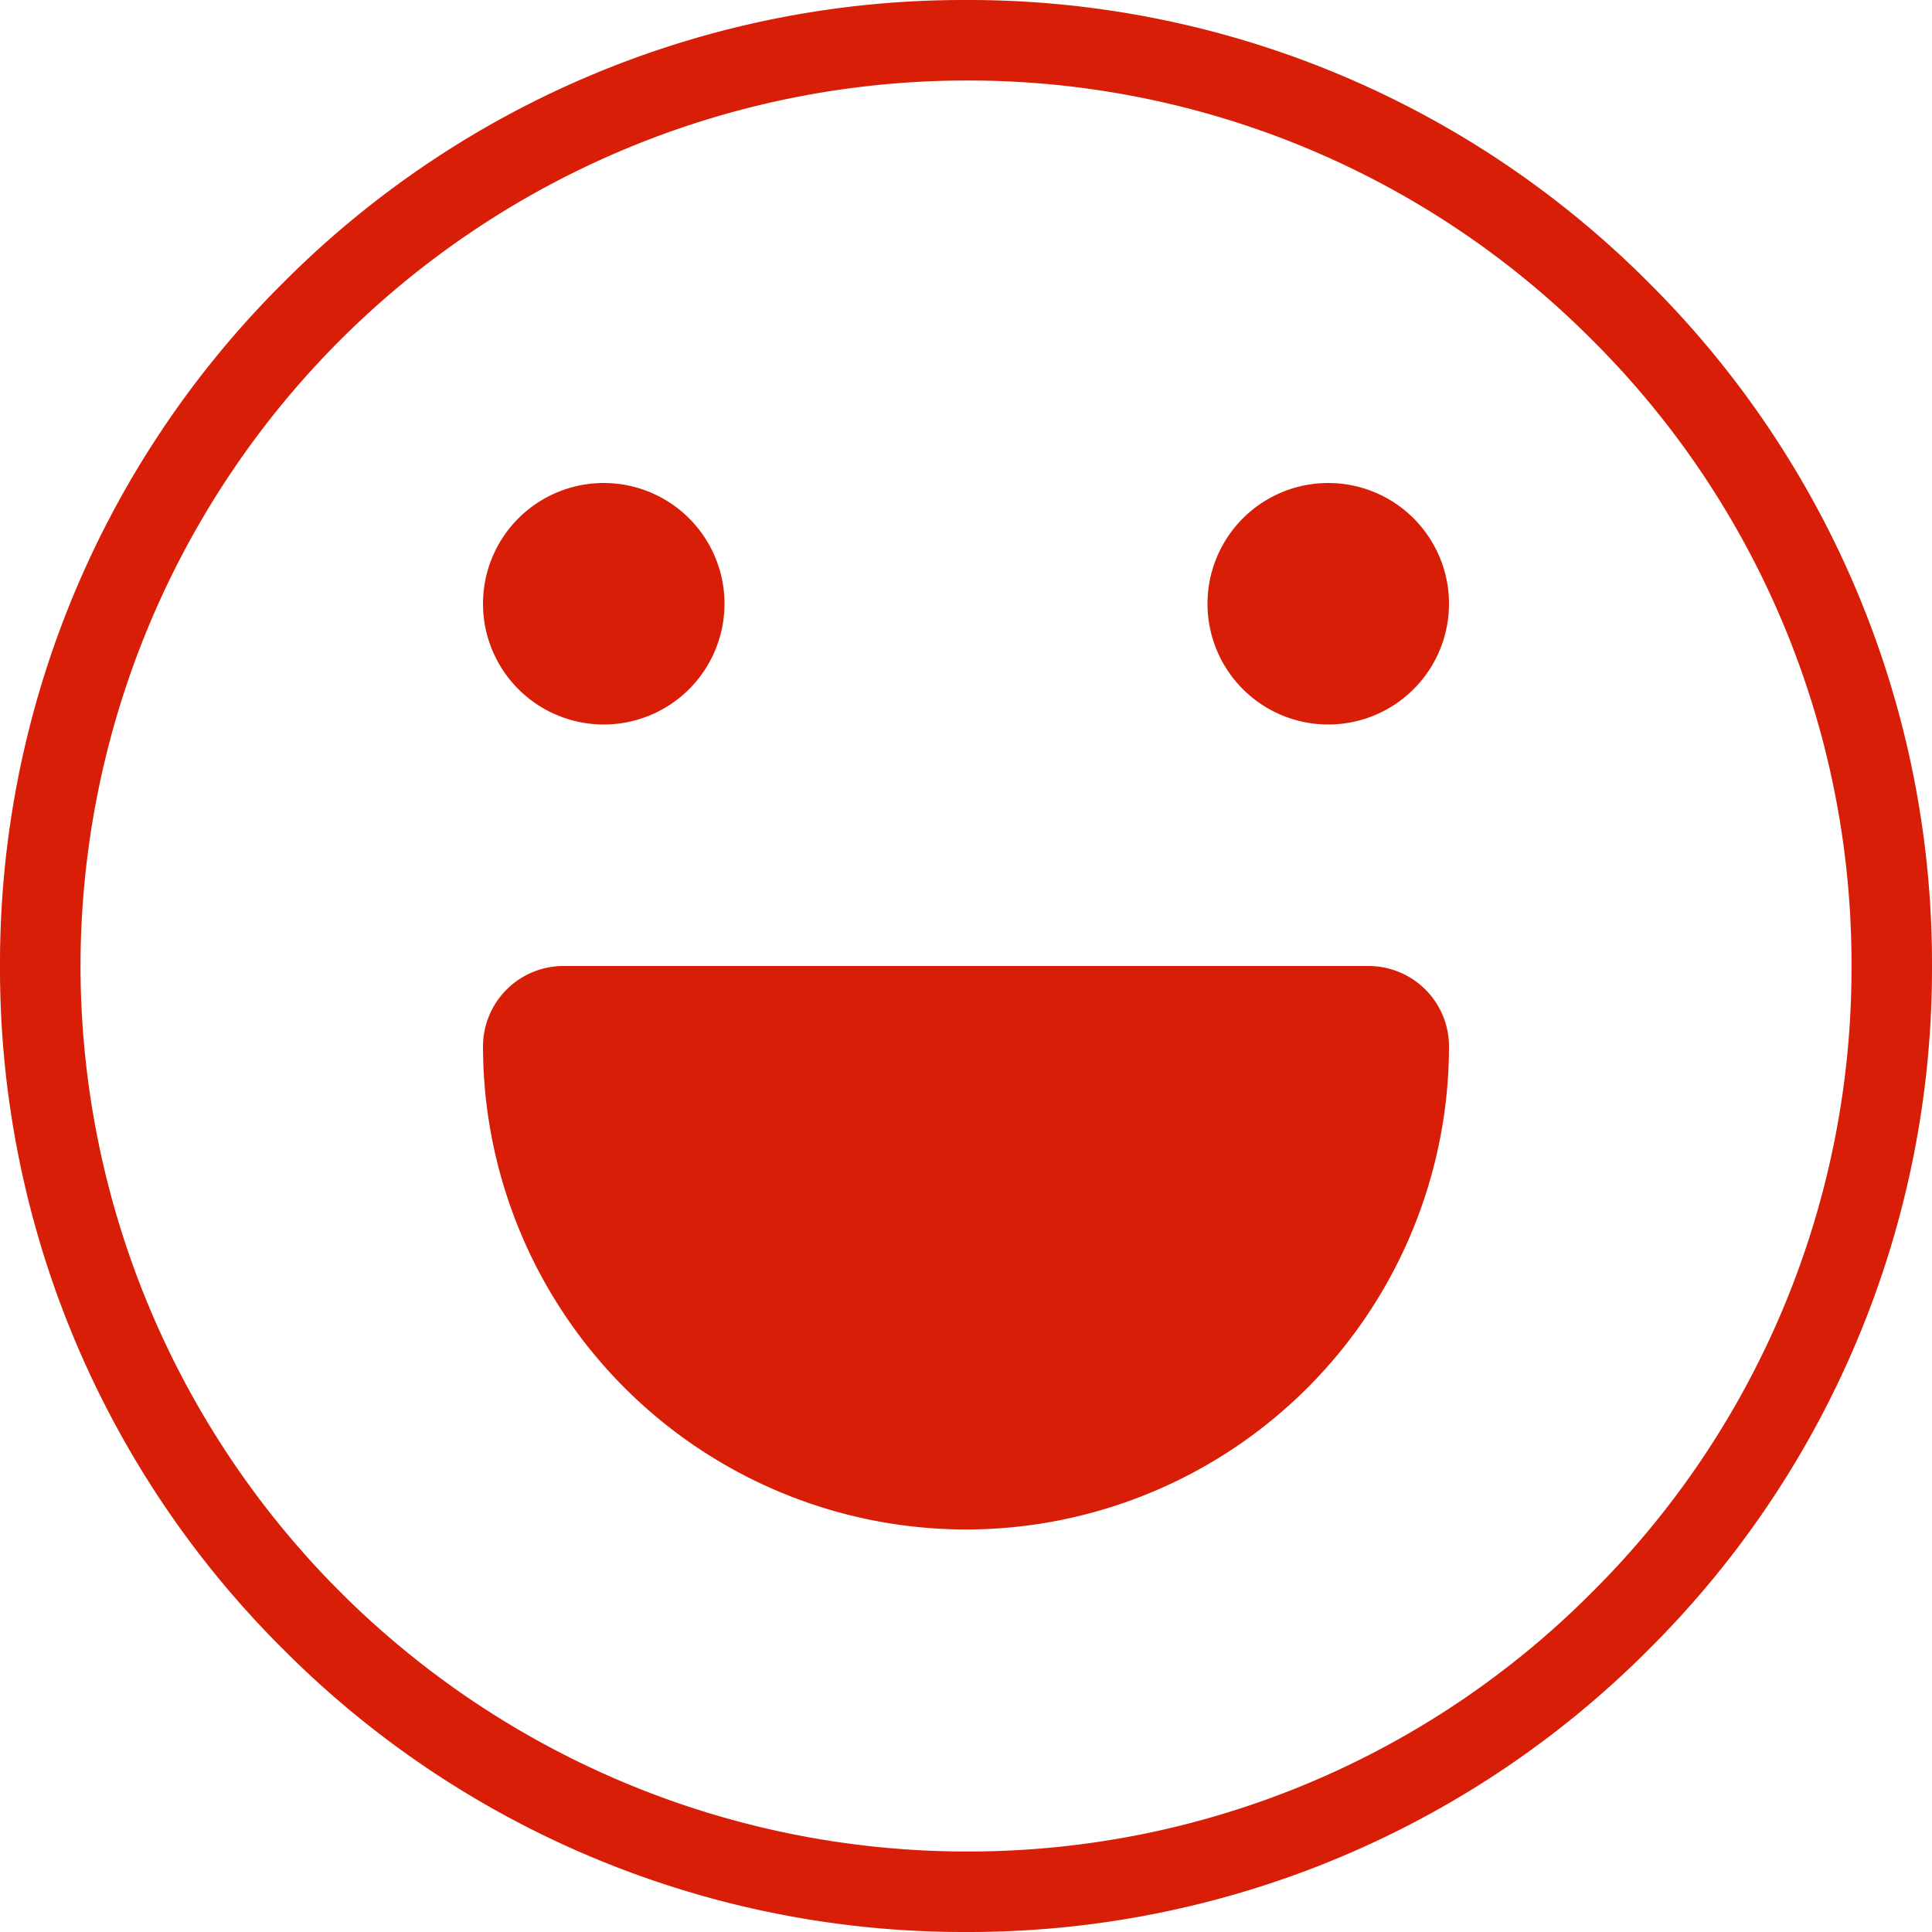
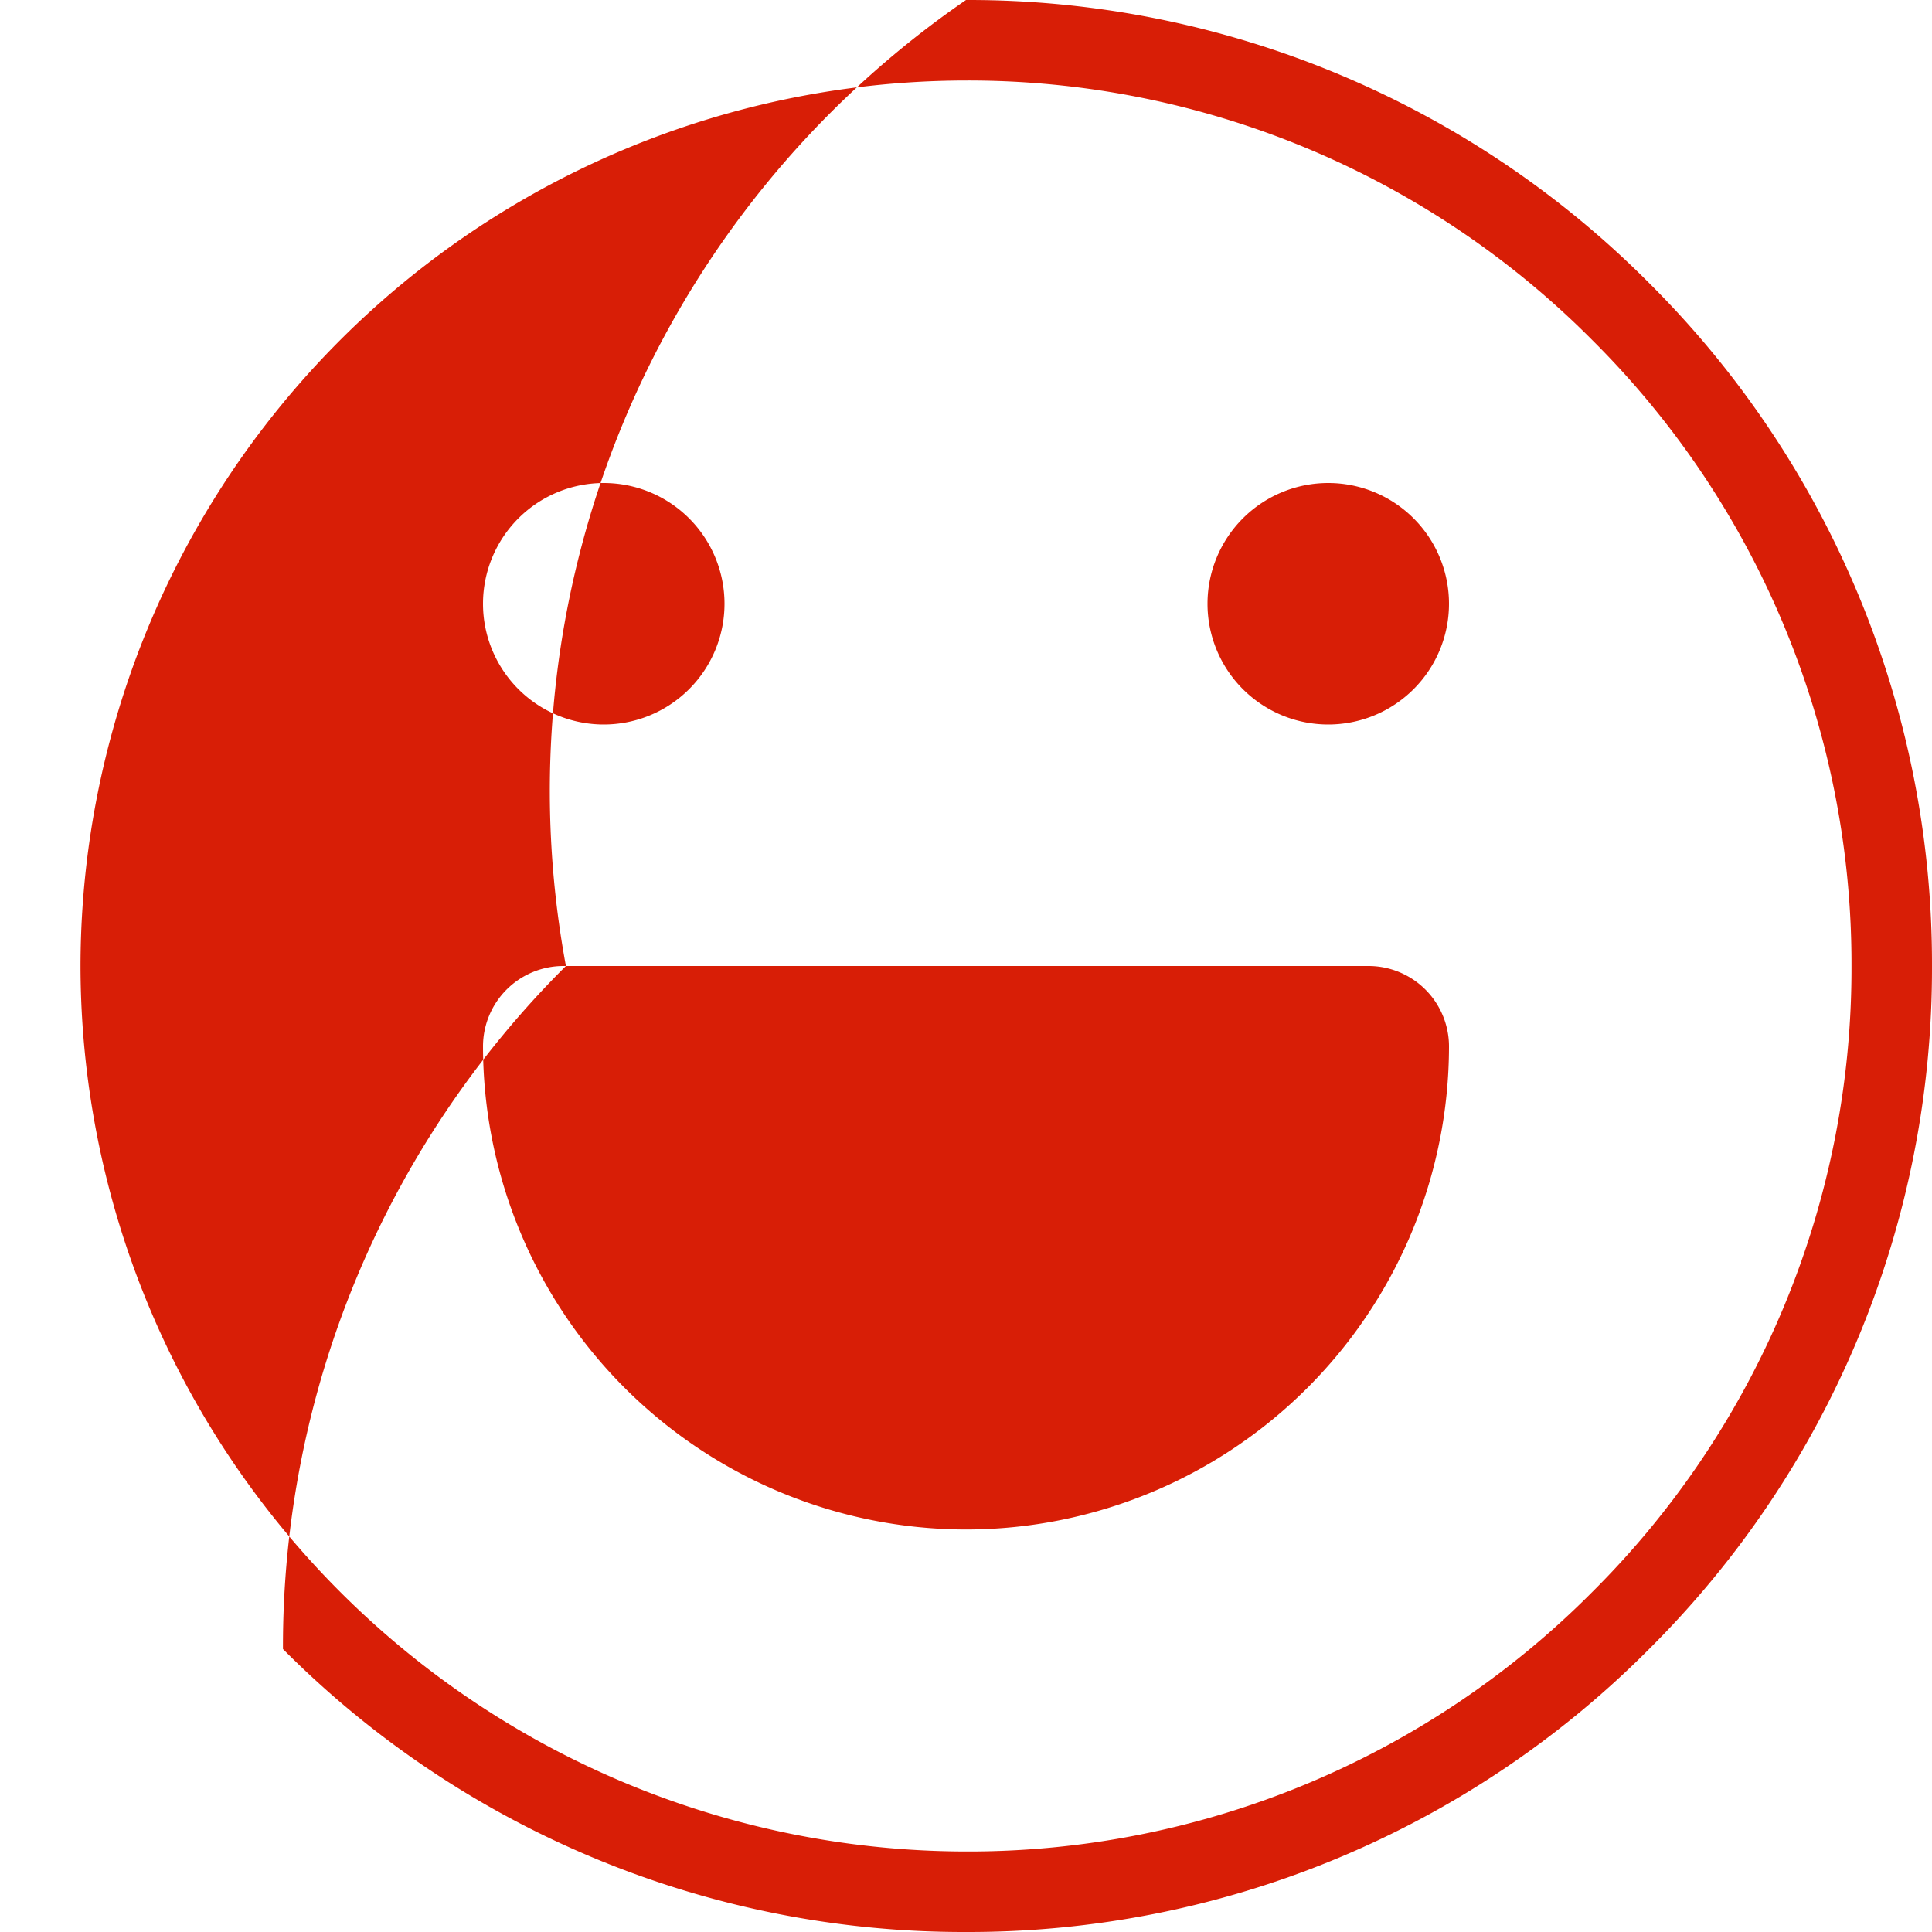
<svg xmlns="http://www.w3.org/2000/svg" t="1765239035536" class="icon" viewBox="0 0 1024 1024" version="1.1" p-id="11844" width="200" height="200">
-   <path d="M149.975 874.025A508.499 508.499 0 0 1 0.002 512a508.67 508.67 0 0 1 149.973-362.025A508.627 508.627 0 0 1 512 0.002a508.627 508.627 0 0 1 362.025 149.973A508.755 508.755 0 0 1 1023.998 512a508.627 508.627 0 0 1-149.93 362.025A508.627 508.627 0 0 1 512 1023.998a508.627 508.627 0 0 1-362.025-149.973zM42.669 512a469.844 469.844 0 0 0 469.332 469.332 466.046 466.046 0 0 0 331.817-137.429A466.132 466.132 0 0 0 981.332 512a466.132 466.132 0 0 0-137.514-331.86A466.217 466.217 0 0 0 512 42.668 469.844 469.844 0 0 0 42.669 512z m213.333 42.667a42.667 42.667 0 0 1 42.667-42.667h426.665a42.667 42.667 0 0 1 42.667 42.667 256.255 256.255 0 0 1-255.999 255.999 256.298 256.298 0 0 1-255.999-255.999z m383.999-234.666A64 64 0 0 1 703.999 256.001 64 64 0 0 1 767.999 320.001 64 64 0 0 1 703.999 384 64 64 0 0 1 640 320.001z m-383.999 0A64 64 0 0 1 320.001 256.001 64 64 0 0 1 384.001 320.001 64 64 0 0 1 320.001 384 64 64 0 0 1 256.001 320.001z" fill="#d81e06" p-id="11845" />
+   <path d="M149.975 874.025a508.67 508.67 0 0 1 149.973-362.025A508.627 508.627 0 0 1 512 0.002a508.627 508.627 0 0 1 362.025 149.973A508.755 508.755 0 0 1 1023.998 512a508.627 508.627 0 0 1-149.93 362.025A508.627 508.627 0 0 1 512 1023.998a508.627 508.627 0 0 1-362.025-149.973zM42.669 512a469.844 469.844 0 0 0 469.332 469.332 466.046 466.046 0 0 0 331.817-137.429A466.132 466.132 0 0 0 981.332 512a466.132 466.132 0 0 0-137.514-331.86A466.217 466.217 0 0 0 512 42.668 469.844 469.844 0 0 0 42.669 512z m213.333 42.667a42.667 42.667 0 0 1 42.667-42.667h426.665a42.667 42.667 0 0 1 42.667 42.667 256.255 256.255 0 0 1-255.999 255.999 256.298 256.298 0 0 1-255.999-255.999z m383.999-234.666A64 64 0 0 1 703.999 256.001 64 64 0 0 1 767.999 320.001 64 64 0 0 1 703.999 384 64 64 0 0 1 640 320.001z m-383.999 0A64 64 0 0 1 320.001 256.001 64 64 0 0 1 384.001 320.001 64 64 0 0 1 320.001 384 64 64 0 0 1 256.001 320.001z" fill="#d81e06" p-id="11845" />
</svg>